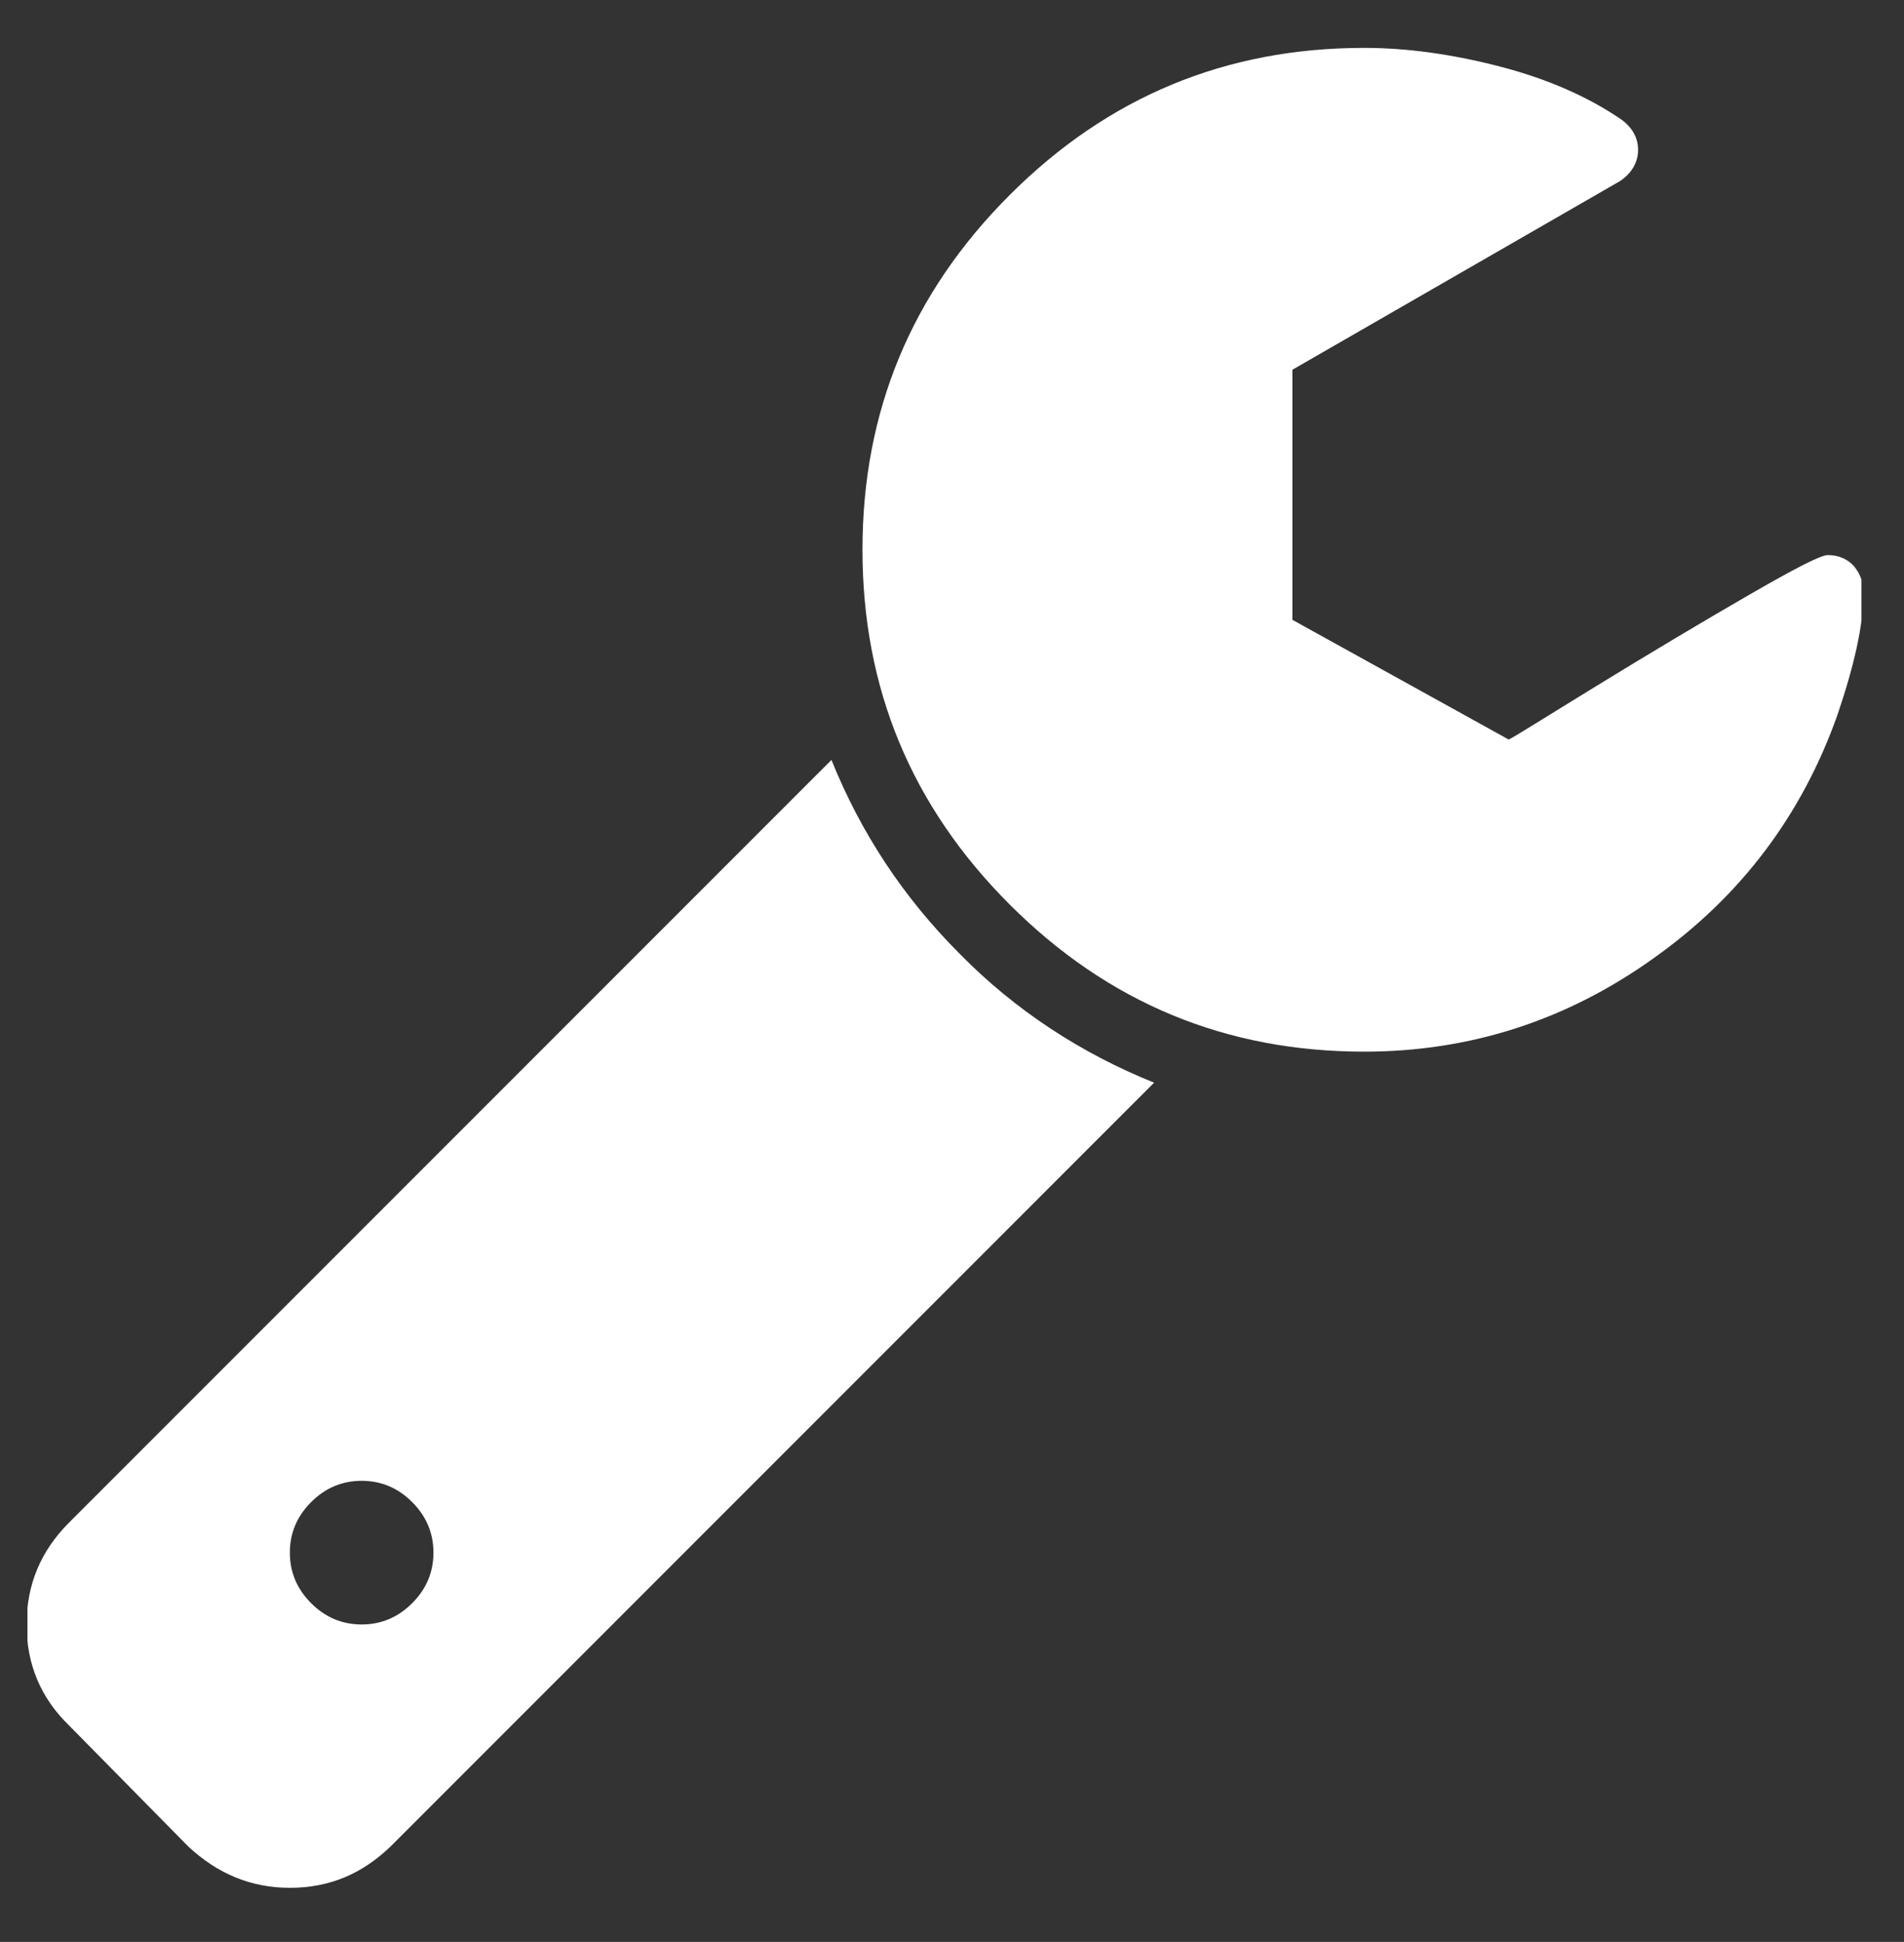
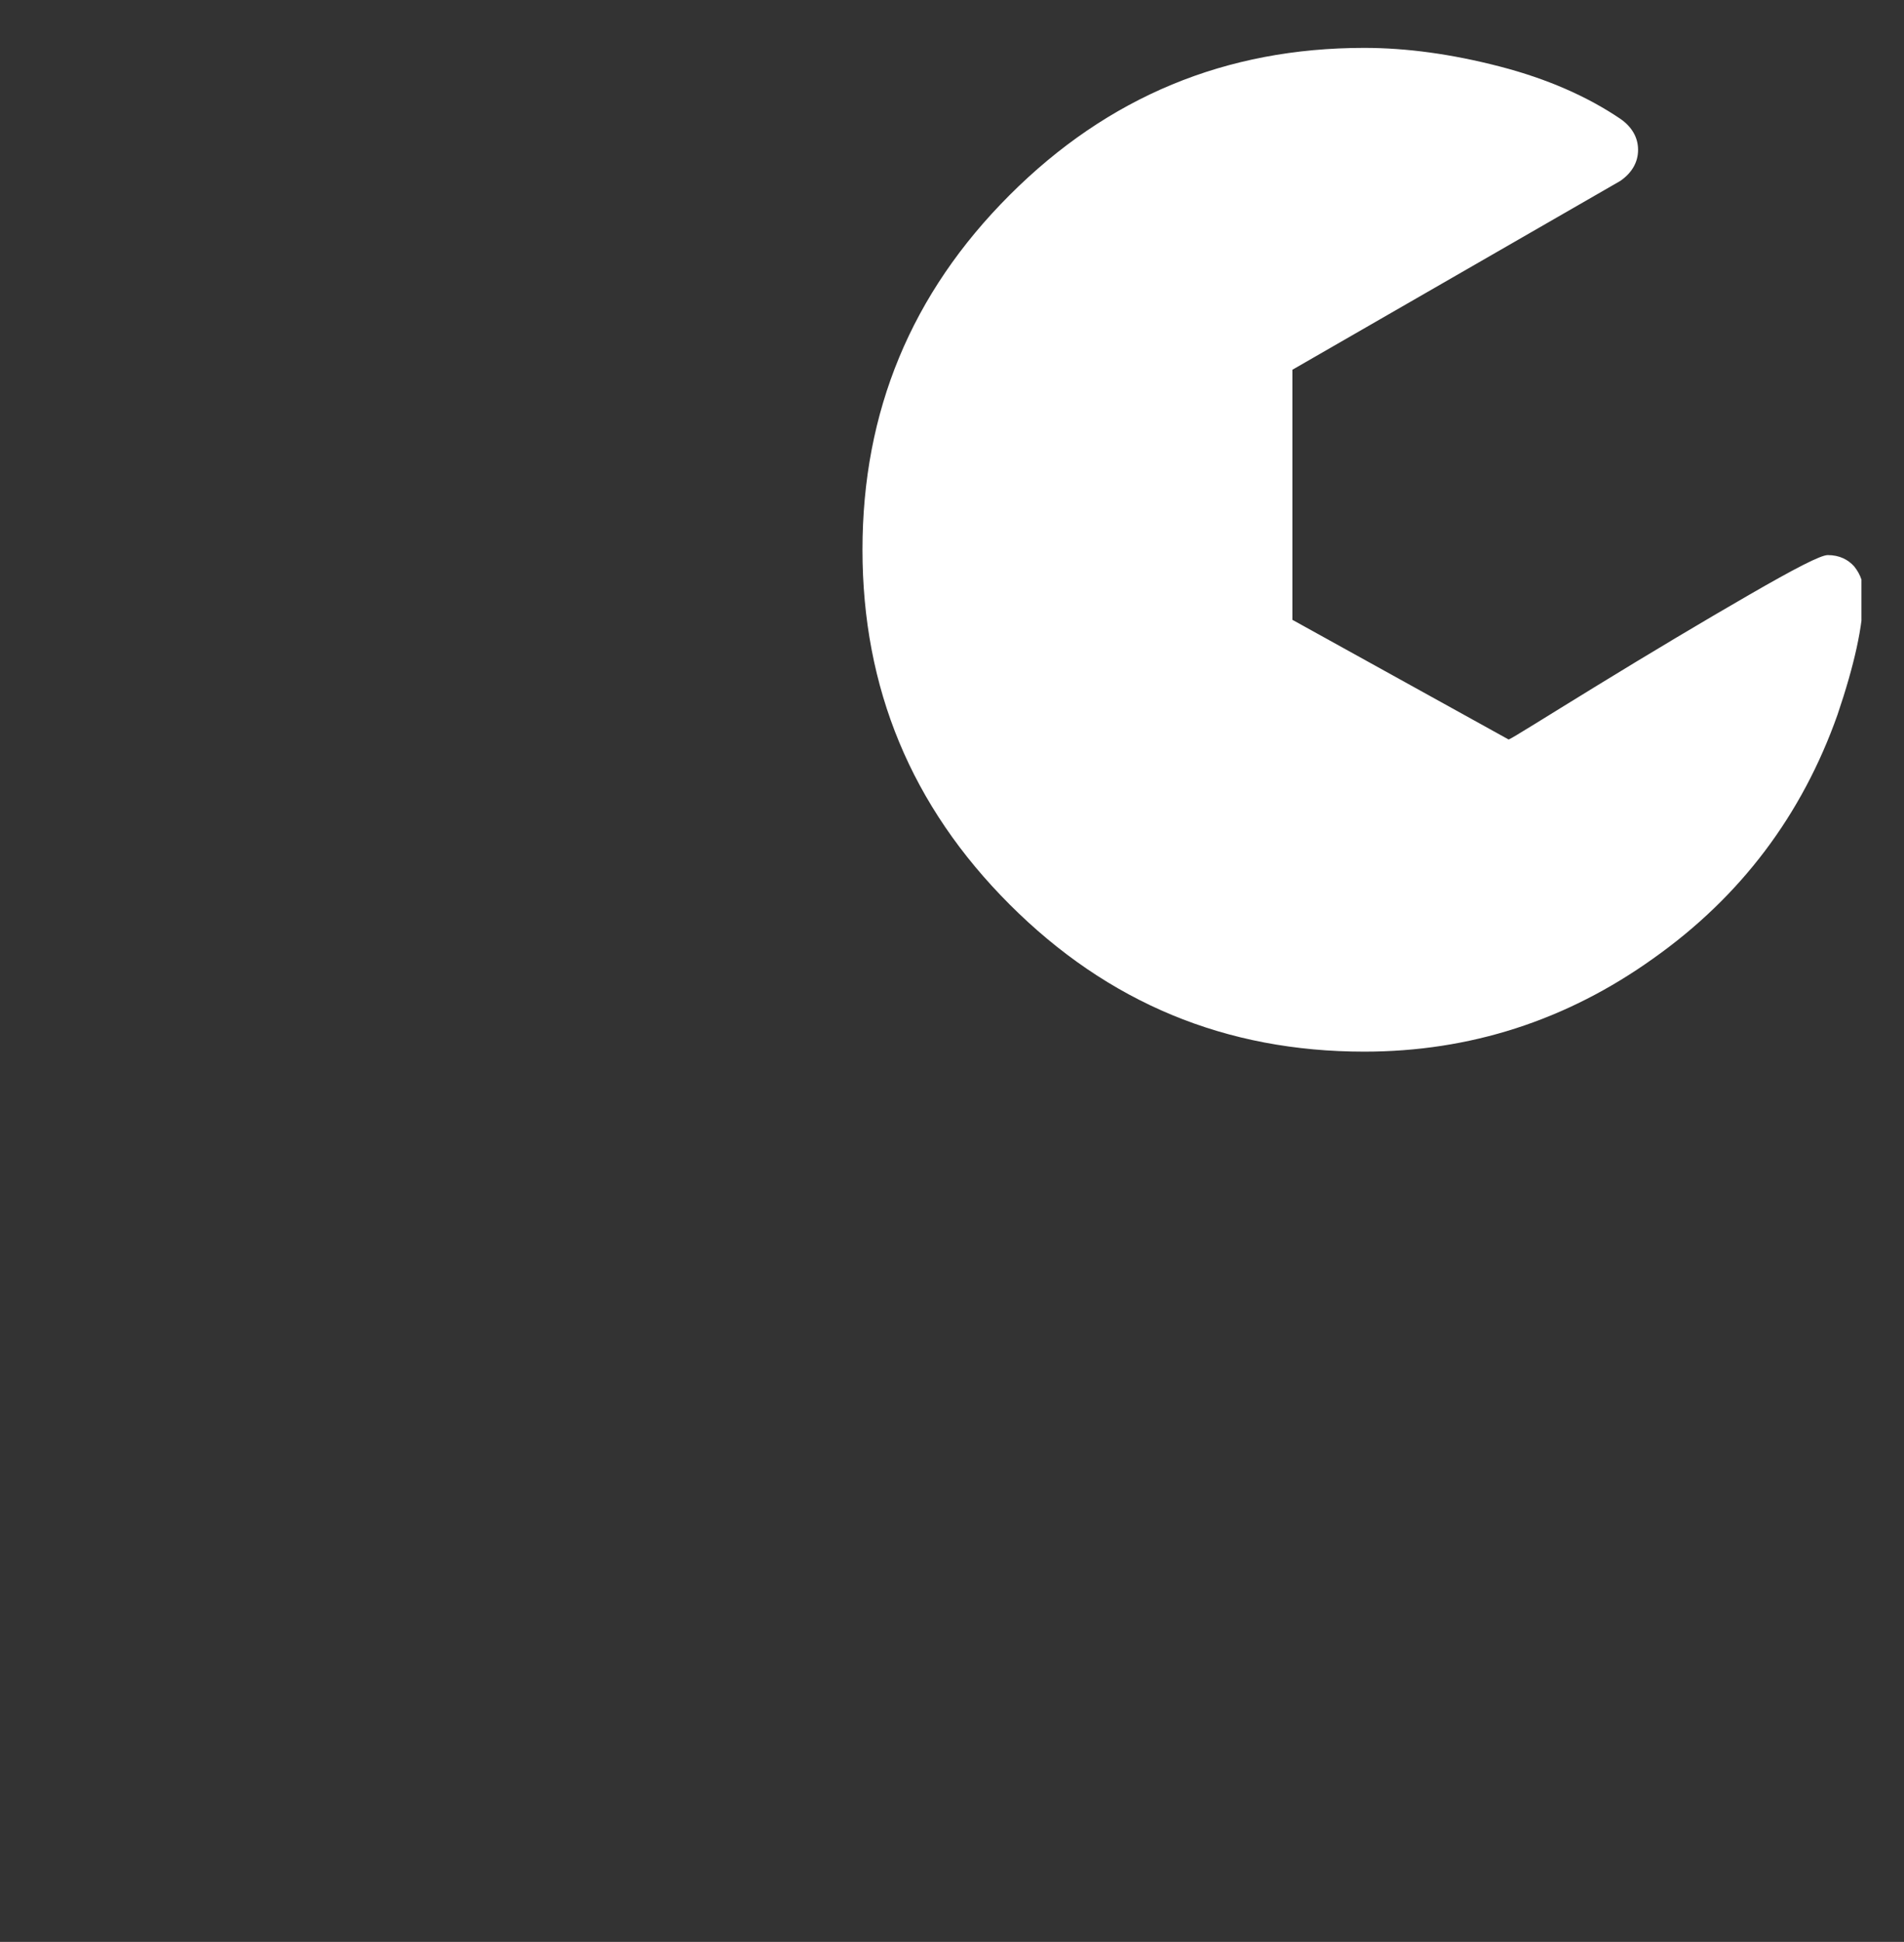
<svg xmlns="http://www.w3.org/2000/svg" xmlns:xlink="http://www.w3.org/1999/xlink" version="1.1" id="Ebene_1" x="0px" y="0px" width="214.8px" height="219px" viewBox="0 0 214.8 219" style="enable-background:new 0 0 214.8 219;" xml:space="preserve">
  <rect x="0" y="0" width="214.8" height="219" fill="#333333" stroke="none" />
  <style type="text/css"> .st0{clip-path:url(#SVGID_2_);fill:#FFFFFF;} .st1{clip-path:url(#SVGID_4_);fill:#FFFFFF;} </style>
  <g>
    <g>
      <g>
        <defs>
          <rect id="SVGID_1_" x="3.1" y="5.4" width="206.9" height="209.2" />
        </defs>
        <clipPath id="SVGID_2_">
          <use xlink:href="#SVGID_1_" style="overflow:visible;" />
        </clipPath>
-         <path class="st0" d="M93.8,85.7l-86,86c-3.2,3.2-4.8,7-4.8,11.5s1.6,8.3,4.8,11.4l13.4,13.6c3.3,3.1,7.1,4.7,11.5,4.7 c4.5,0,8.2-1.6,11.4-4.7l86.1-86.1c-8.2-3.3-15.6-8.1-21.9-14.5C101.9,101.2,97.1,93.9,93.8,85.7L93.8,85.7z M46.5,180.8 c-1.6,1.6-3.5,2.4-5.7,2.4s-4.1-0.8-5.7-2.4c-1.6-1.6-2.4-3.5-2.4-5.7s0.8-4.1,2.4-5.7c1.6-1.6,3.5-2.4,5.7-2.4s4.1,0.8,5.7,2.4 c1.6,1.6,2.4,3.5,2.4,5.7S48.1,179.2,46.5,180.8L46.5,180.8z" />
      </g>
      <g>
        <defs>
          <rect id="SVGID_3_" x="3.1" y="5.4" width="206.9" height="209.2" />
        </defs>
        <clipPath id="SVGID_4_">
          <use xlink:href="#SVGID_3_" style="overflow:visible;" />
        </clipPath>
        <path class="st1" d="M209.2,63.9c-0.7-0.8-1.7-1.3-3-1.3c-0.8,0-3.7,1.5-8.9,4.5s-10.9,6.4-17.1,10.2c-6.2,3.8-9.5,5.9-10,6.1 l-24.4-13.5V41.7l37-21.3c1.3-0.9,2-2.1,2-3.5s-0.7-2.6-2-3.5c-3.7-2.5-8.2-4.5-13.6-5.9c-5.4-1.4-10.5-2.1-15.3-2.1 c-15.6,0-28.9,5.5-40,16.6S97.3,46.4,97.3,62s5.5,28.9,16.6,40c11.1,11.1,24.4,16.6,40,16.6c11.9,0,22.8-3.5,32.6-10.5 c9.9-7,16.8-16.2,20.8-27.5c1.9-5.6,2.9-10.1,2.9-13.4C210.3,65.8,209.9,64.8,209.2,63.9L209.2,63.9z" />
      </g>
    </g>
  </g>
</svg>